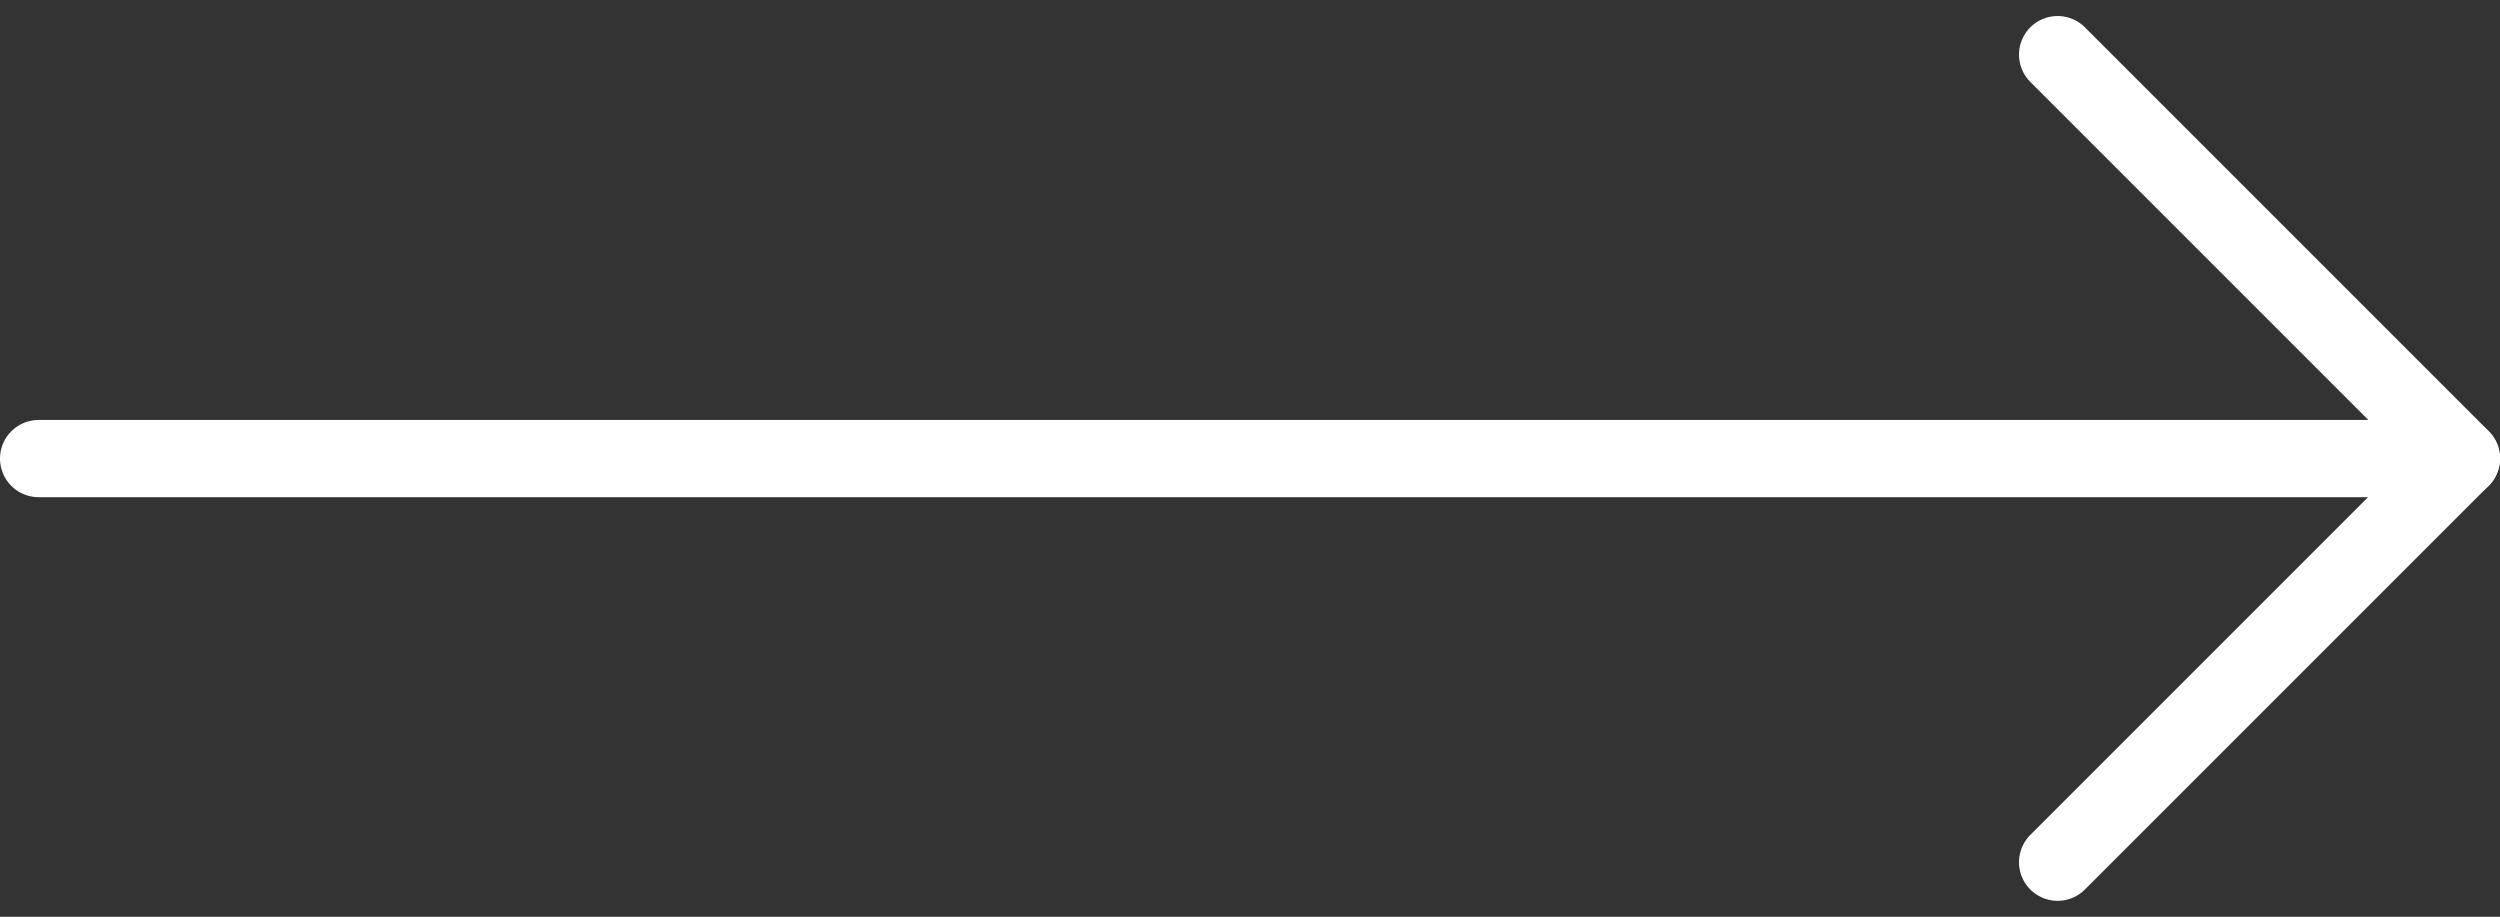
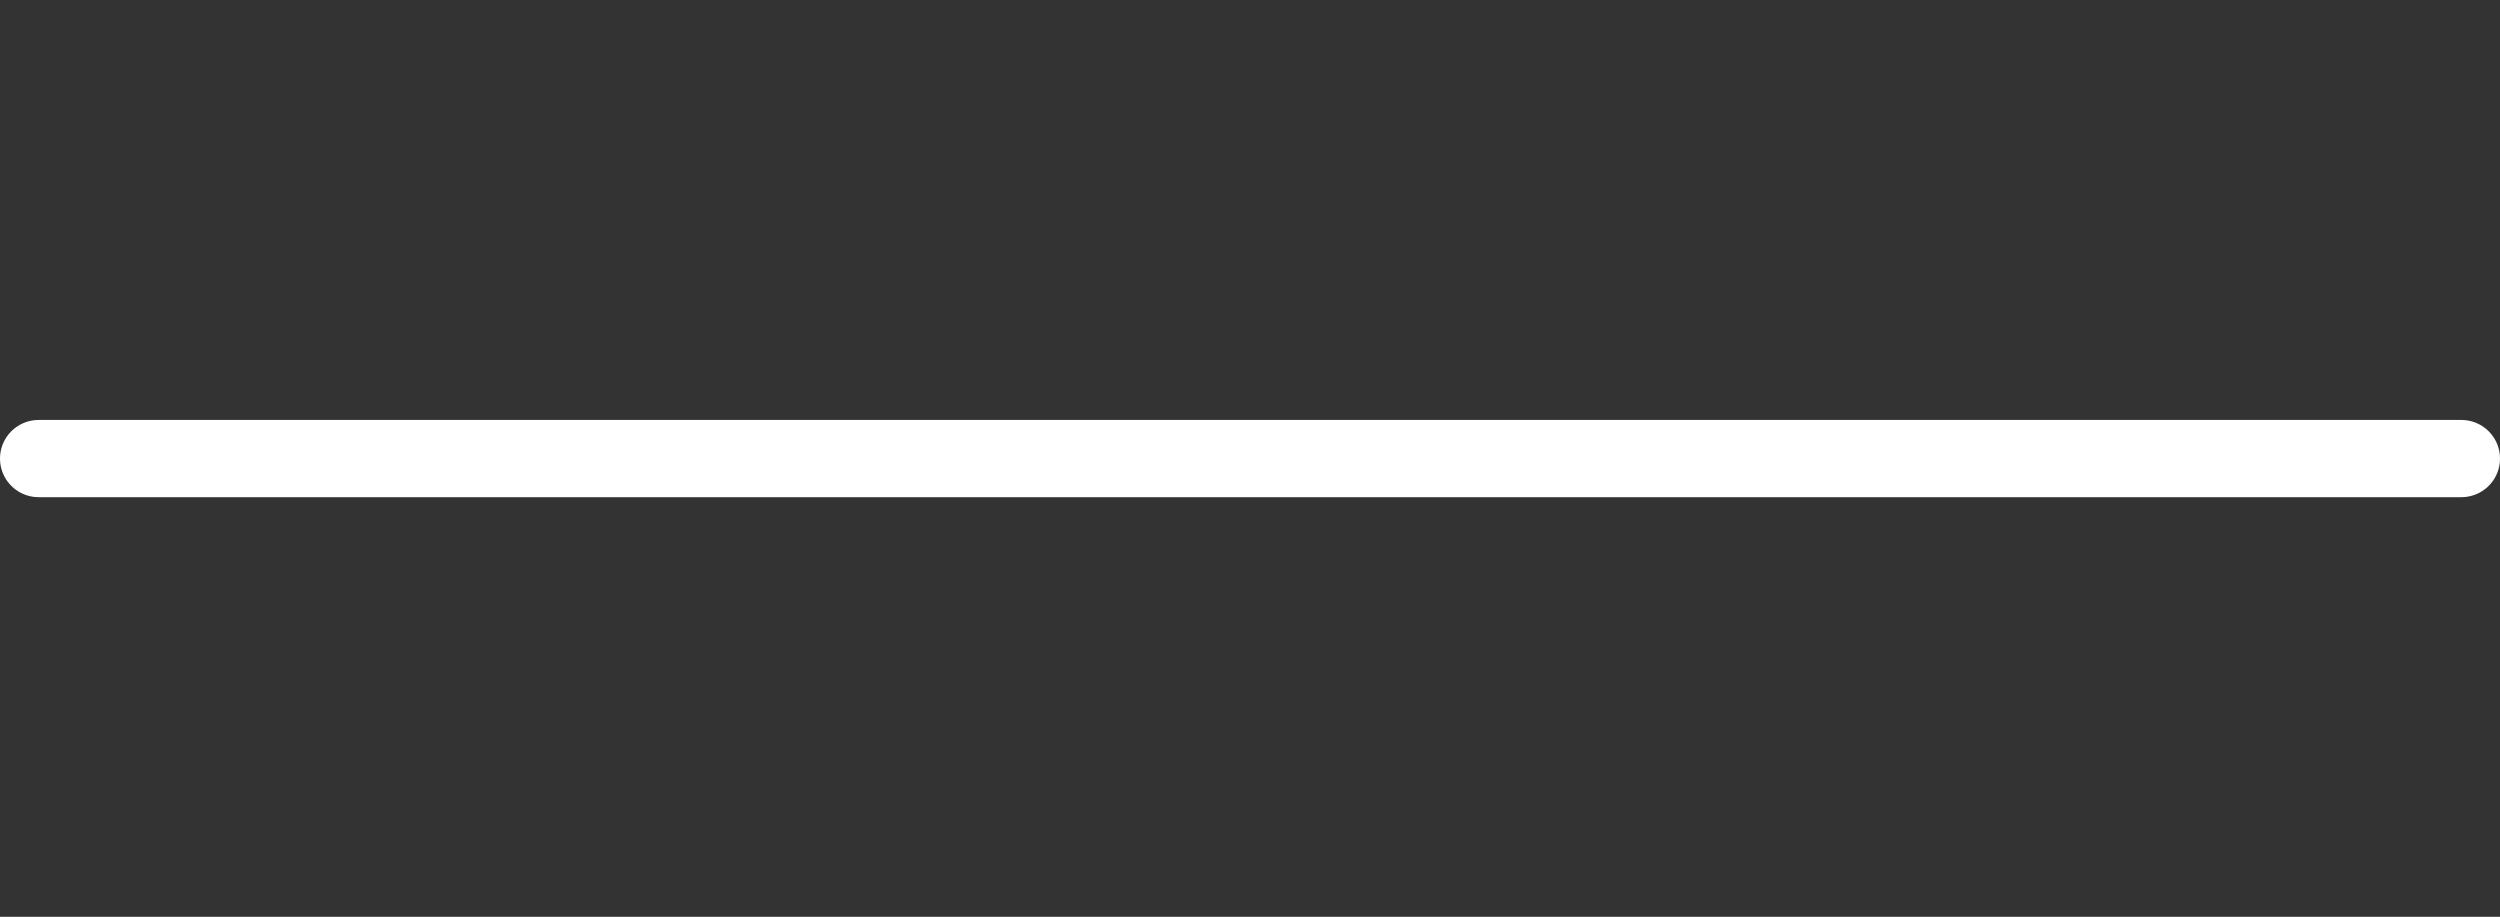
<svg xmlns="http://www.w3.org/2000/svg" width="48.57" height="17.811" viewBox="0 0 48.57 17.811">
  <rect x="0" y="0" width="48.57" height="17.811" fill="#333333" stroke="none" />
  <g id="streamlinehq-keyboard-arrow-right-interface-essential-48" transform="translate(0 -7.686)">
    <path id="Trazado_339" data-name="Trazado 339" d="M47.82,12.5H.75" transform="translate(0 4.095)" fill="none" stroke="#fff" stroke-linecap="round" stroke-linejoin="round" stroke-width="1.5" />
-     <path id="Trazado_340" data-name="Trazado 340" d="M19.5,24.437l7.845-7.845L19.5,8.747" transform="translate(20.475)" fill="none" stroke="#fff" stroke-linecap="round" stroke-linejoin="round" stroke-width="1.5" />
  </g>
</svg>